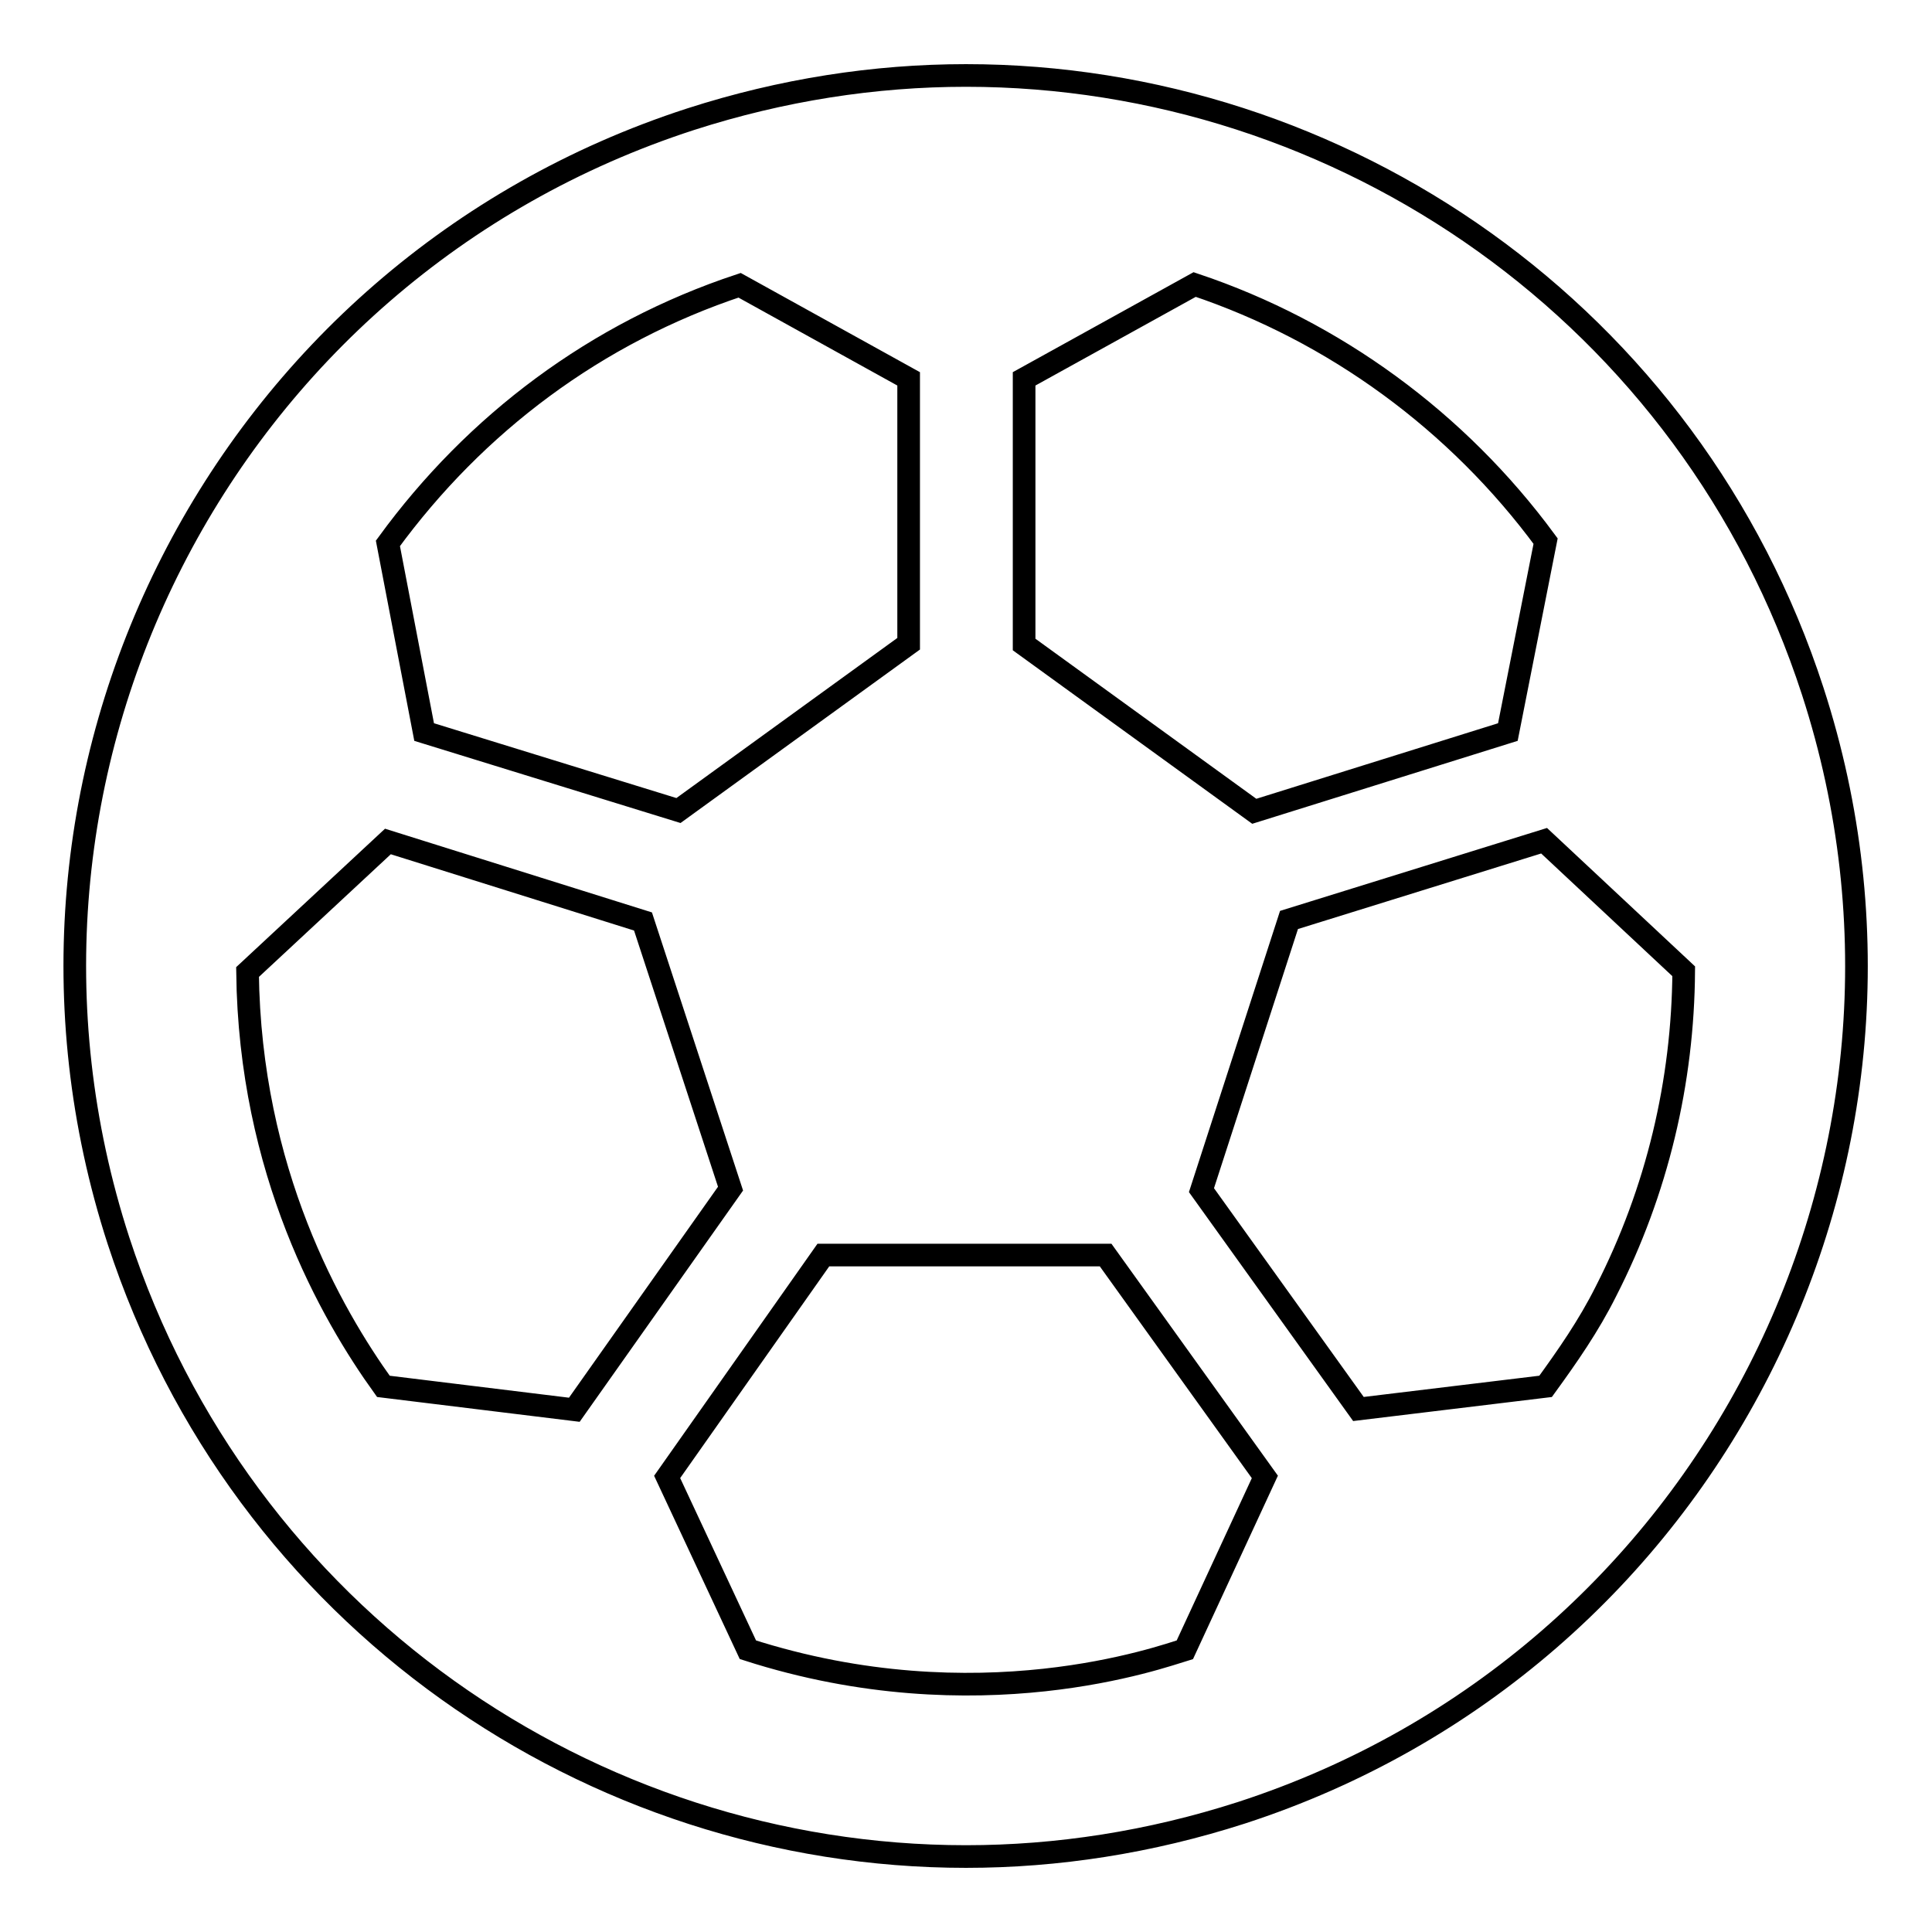
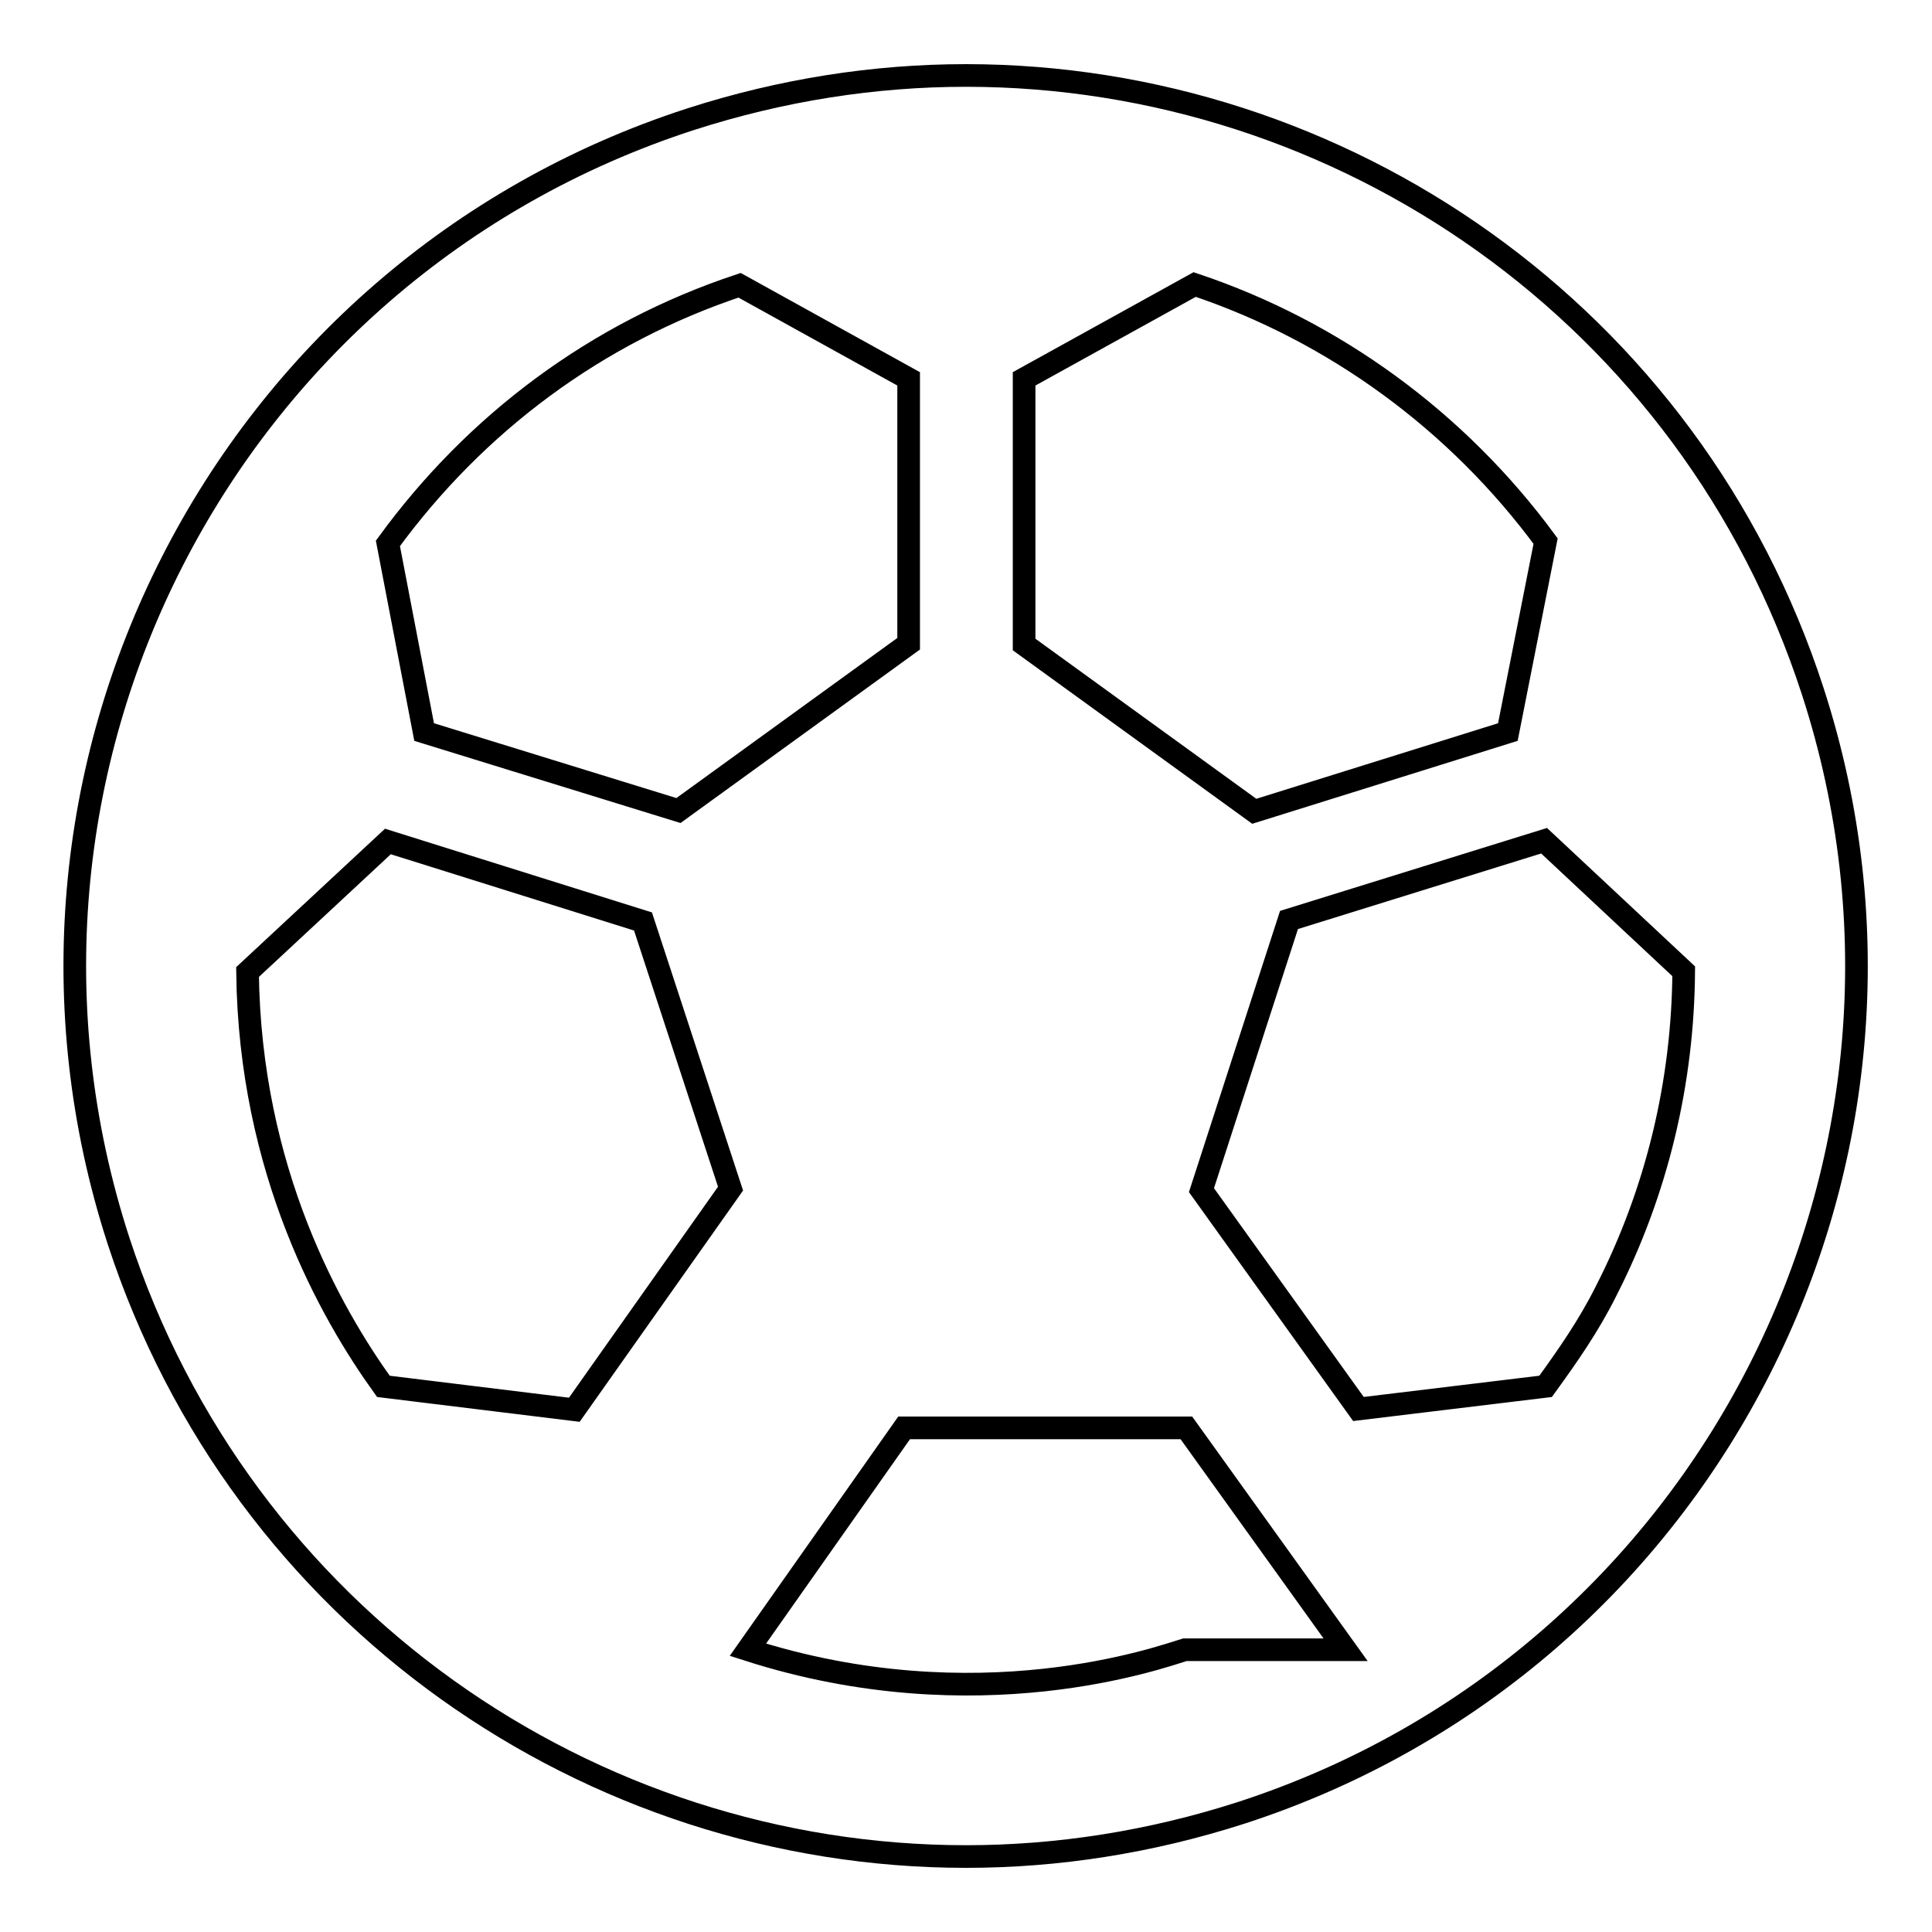
<svg xmlns="http://www.w3.org/2000/svg" version="1.1" x="0px" y="0px" viewBox="0 0 256 256" enable-background="new 0 0 256 256" xml:space="preserve">
  <g>
-     <path stroke-width="3" fill-opacity="0" stroke="#000000" d="M240.2,91.6C224,41.7,177.8,10,128,10c-12.1,0-24.4,1.9-36.5,5.8c-62,20.1-95.9,86.7-75.8,148.6 C32,214.3,78.2,246,128,246c12.1,0,24.4-1.9,36.5-5.8C226.4,220.1,260.3,153.5,240.2,91.6z M204.8,183.7l-24.8,3l-20.8-29 l11.6-35.8l33.8-10.5l18.5,17.3c-0.1,14.6-3.5,29.1-10.3,42.4C210.5,175.7,207.7,179.7,204.8,183.7L204.8,183.7z M204.8,71.7 L199.8,97l-33.6,10.5l-30.5-22.1V50.2l22.6-12.5C176.8,43.9,193.1,55.8,204.8,71.7L204.8,71.7z M98,37.8l22.4,12.4v35.1l-30.5,22.1 L56.2,97l-4.8-25C63,56.1,79,44.1,98,37.8z M76.1,186.8l-25.3-3.1c-6.9-9.6-17.7-28.4-18-54.9l18.6-17.3l33.8,10.6l11.6,35.4 L76.1,186.8z M99.1,218.6l-10.7-22.9l20.7-29.4h37.4l21.1,29.4L157,218.6C154,219.5,129.6,228.4,99.1,218.6z" />
+     <path stroke-width="3" fill-opacity="0" stroke="#000000" d="M240.2,91.6C224,41.7,177.8,10,128,10c-12.1,0-24.4,1.9-36.5,5.8c-62,20.1-95.9,86.7-75.8,148.6 C32,214.3,78.2,246,128,246c12.1,0,24.4-1.9,36.5-5.8C226.4,220.1,260.3,153.5,240.2,91.6z M204.8,183.7l-24.8,3l-20.8-29 l11.6-35.8l33.8-10.5l18.5,17.3c-0.1,14.6-3.5,29.1-10.3,42.4C210.5,175.7,207.7,179.7,204.8,183.7L204.8,183.7z M204.8,71.7 L199.8,97l-33.6,10.5l-30.5-22.1V50.2l22.6-12.5C176.8,43.9,193.1,55.8,204.8,71.7L204.8,71.7z M98,37.8l22.4,12.4v35.1l-30.5,22.1 L56.2,97l-4.8-25C63,56.1,79,44.1,98,37.8z M76.1,186.8l-25.3-3.1c-6.9-9.6-17.7-28.4-18-54.9l18.6-17.3l33.8,10.6l11.6,35.4 L76.1,186.8z M99.1,218.6l20.7-29.4h37.4l21.1,29.4L157,218.6C154,219.5,129.6,228.4,99.1,218.6z" />
  </g>
</svg>